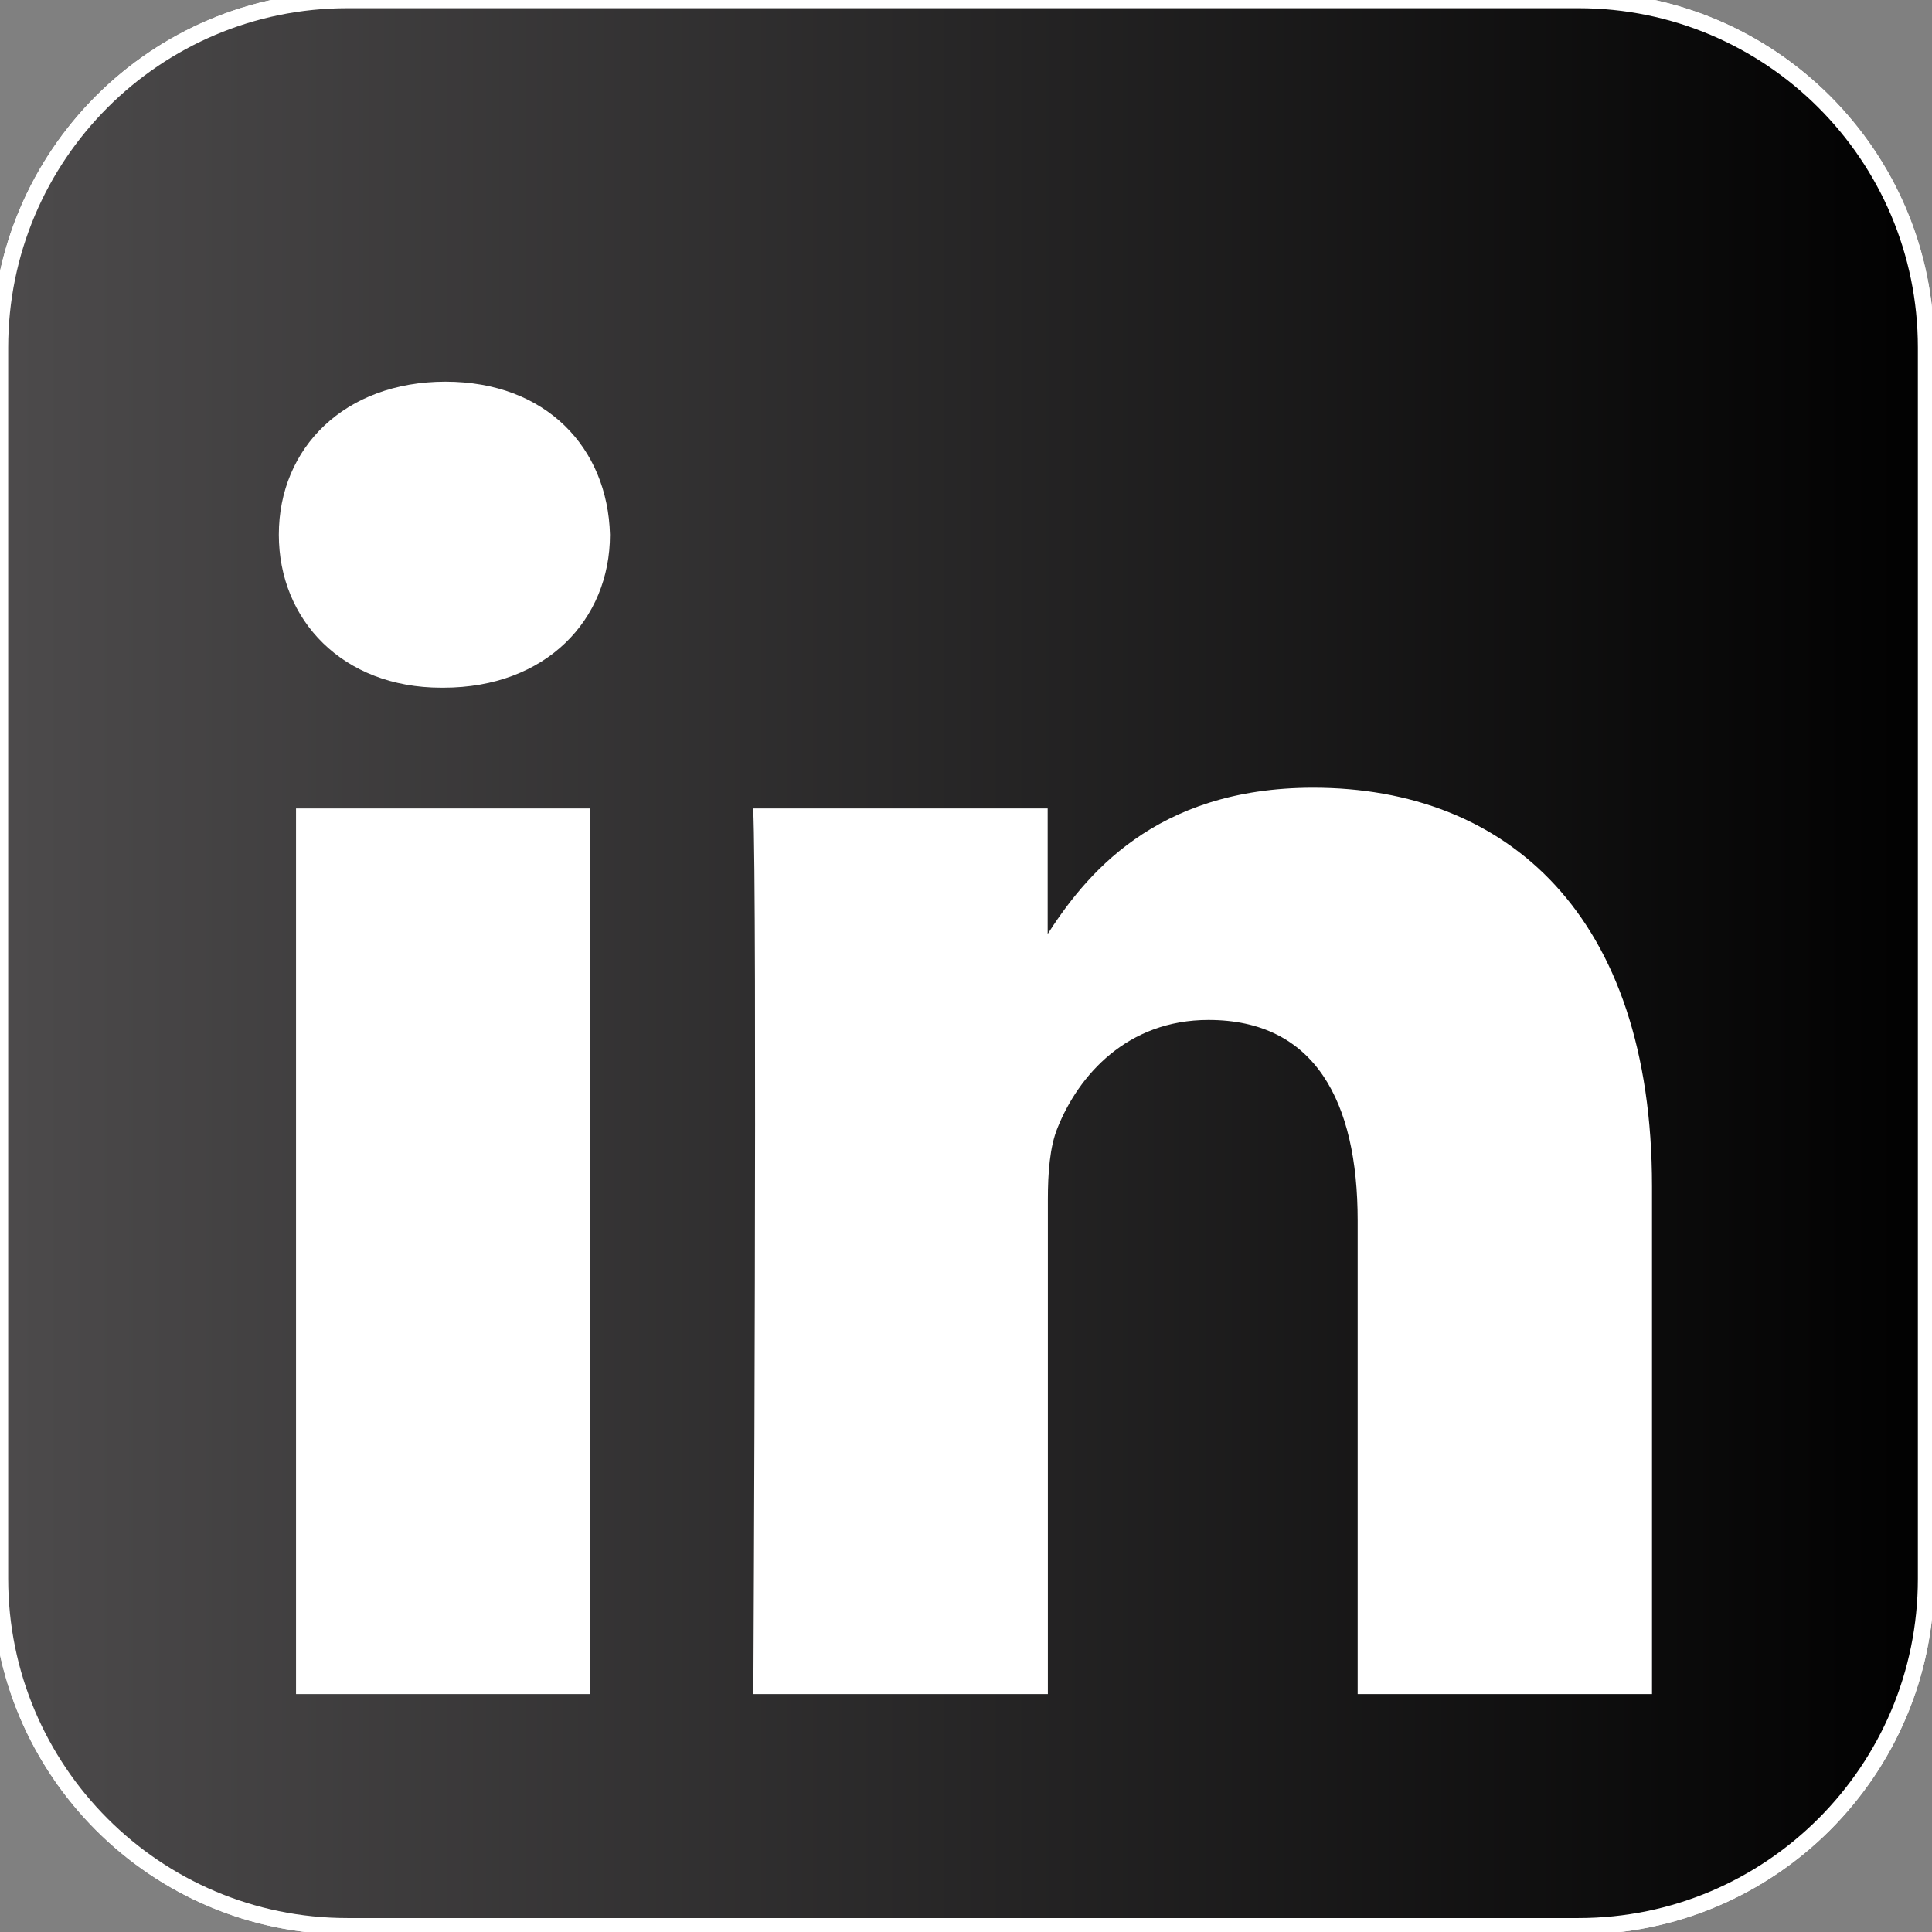
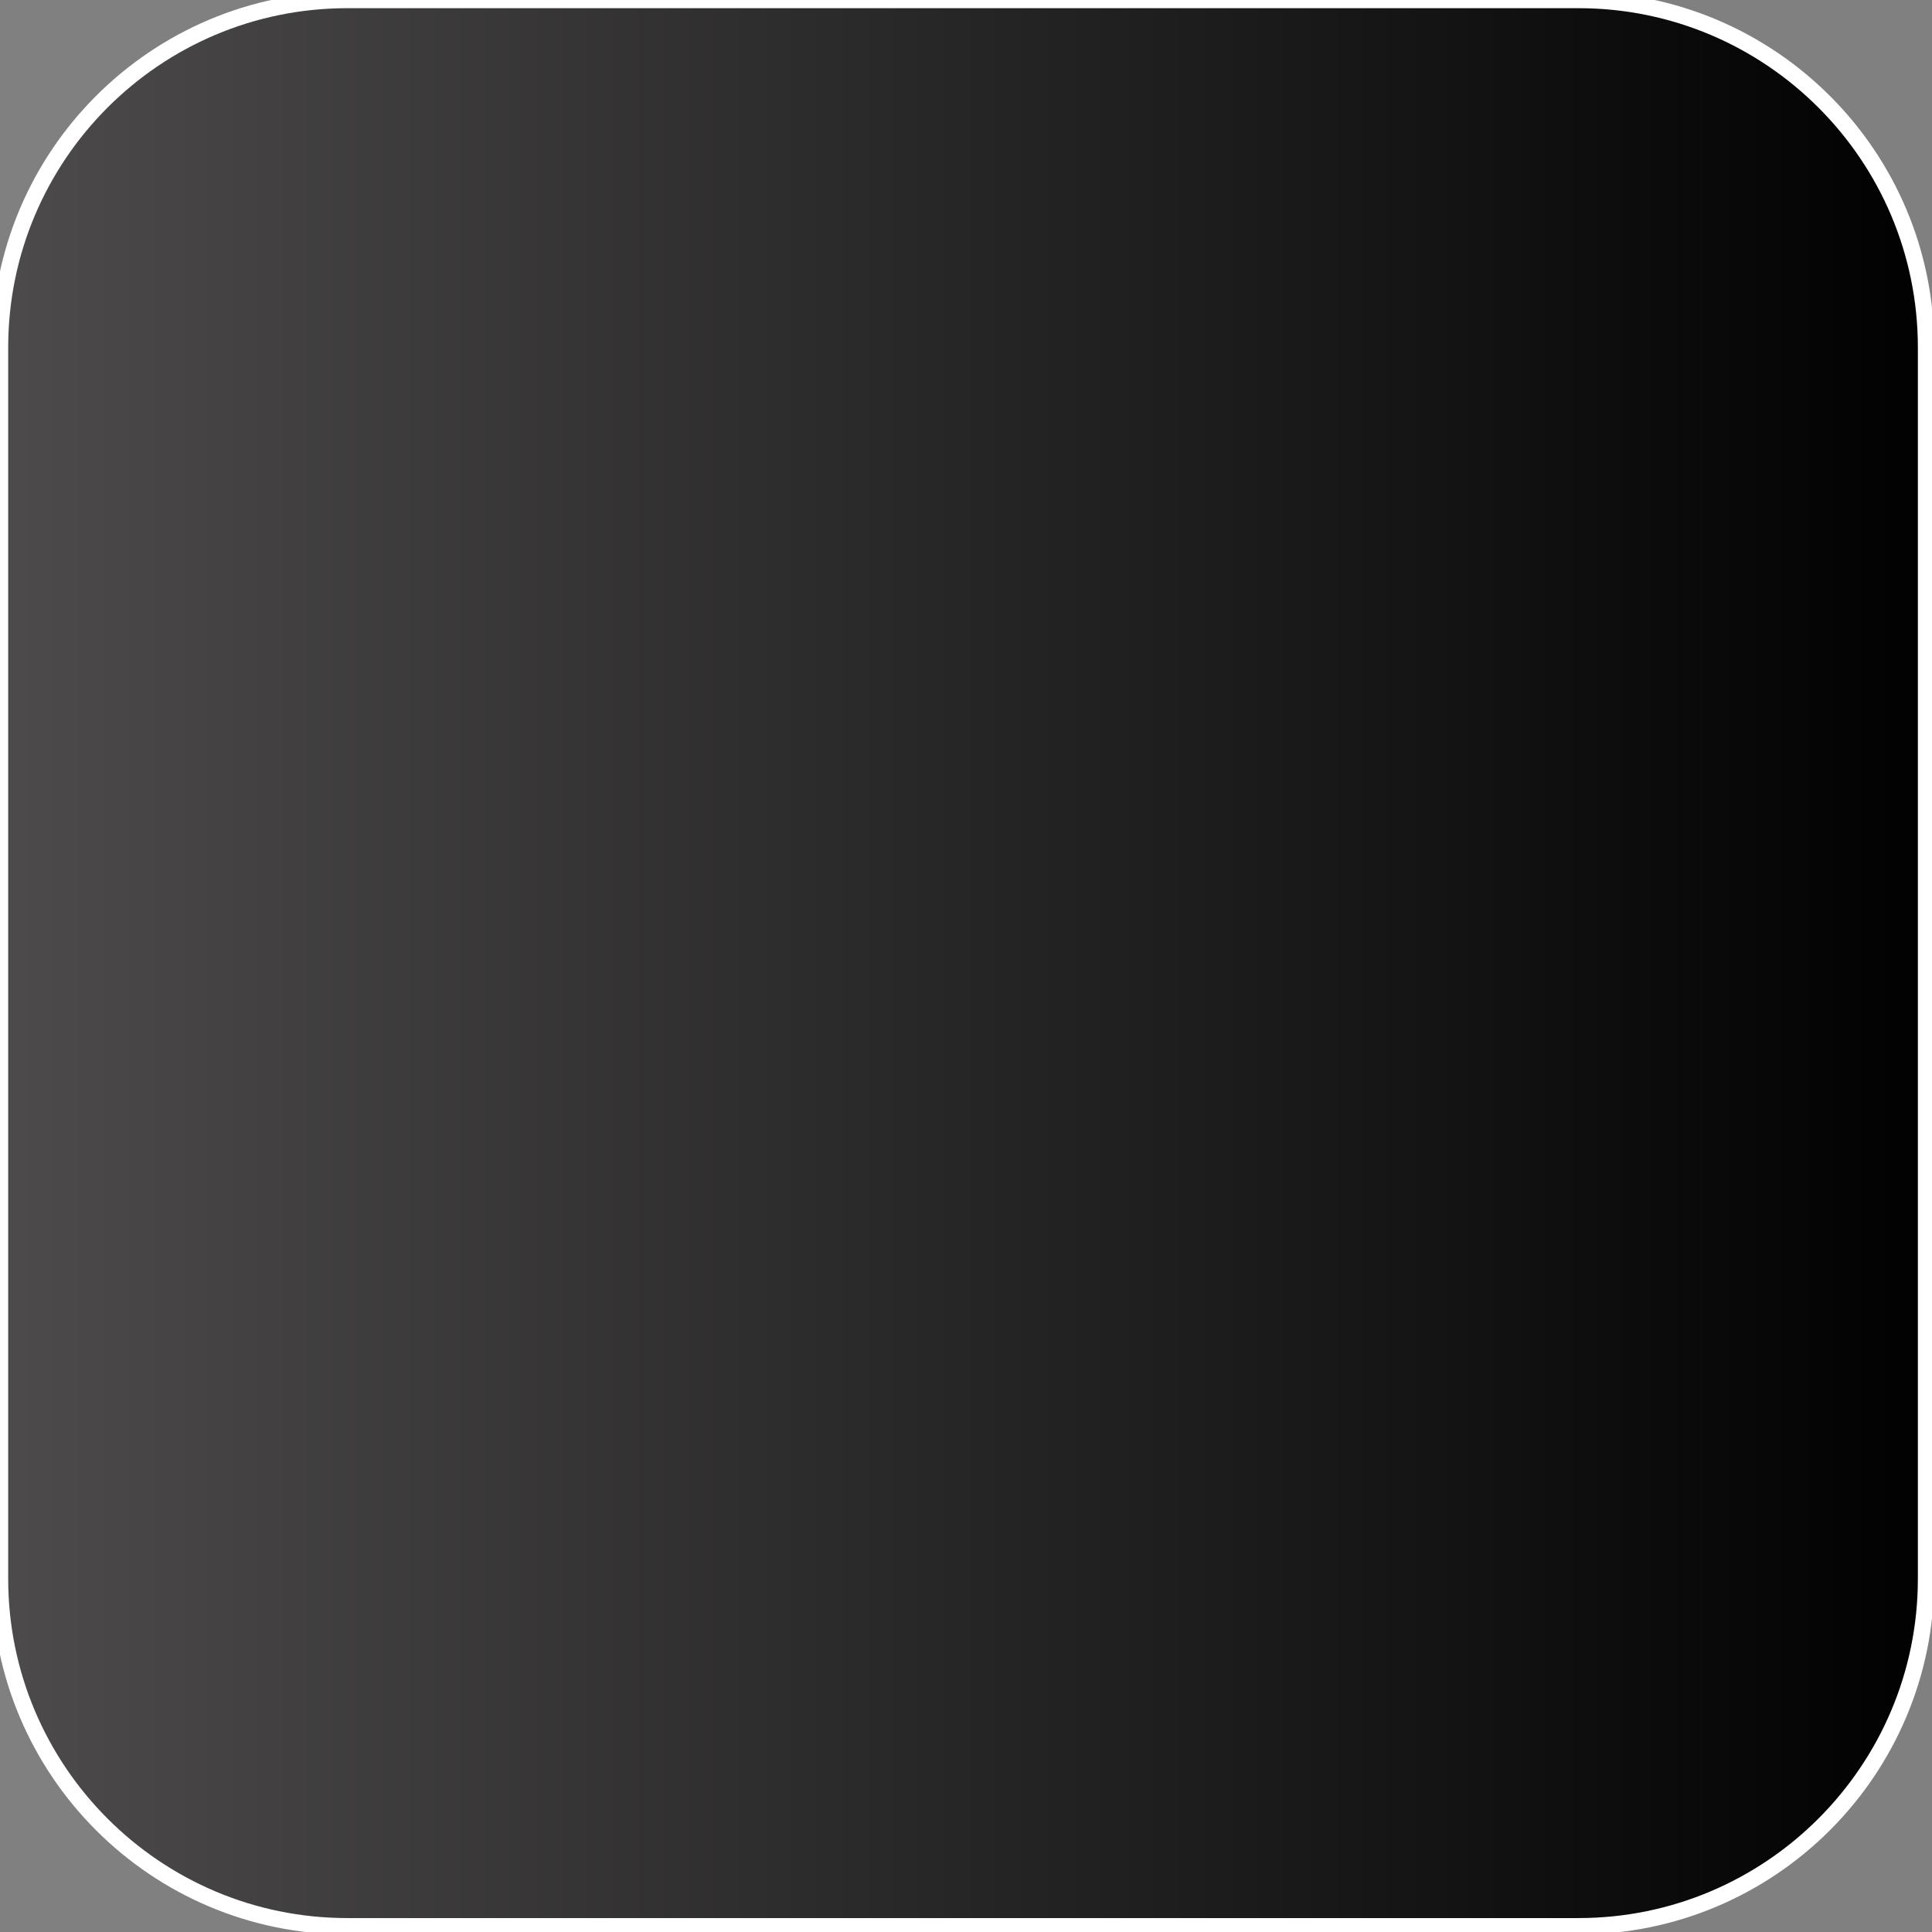
<svg xmlns="http://www.w3.org/2000/svg" width="40px" height="40px" viewBox="0 0 40 40" version="1.1">
  <rect x="0" y="0" width="40" height="40" fill="#808080" stroke="none" />
  <defs>
    <linearGradient id="linear0" gradientUnits="userSpaceOnUse" x1="-0" y1="0.5" x2="1" y2="0.5" gradientTransform="matrix(117.631,0,0,117.643,0,0)">
      <stop offset="0" style="stop-color:rgb(30.196%,29.412%,29.804%);stop-opacity:1;" />
      <stop offset="0.994" style="stop-color:rgb(0.392%,0.392%,0.392%);stop-opacity:1;" />
      <stop offset="1" style="stop-color:rgb(0.392%,0.392%,0.392%);stop-opacity:1;" />
    </linearGradient>
    <linearGradient id="linear1" gradientUnits="userSpaceOnUse" x1="-0" y1="0.5" x2="1" y2="0.5" gradientTransform="matrix(117.631,0,0,117.643,0,0)">
      <stop offset="0" style="stop-color:rgb(30.196%,29.412%,29.804%);stop-opacity:1;" />
      <stop offset="0.994" style="stop-color:rgb(0.392%,0.392%,0.392%);stop-opacity:1;" />
      <stop offset="1" style="stop-color:rgb(0.392%,0.392%,0.392%);stop-opacity:1;" />
    </linearGradient>
  </defs>
  <g id="surface1">
    <path style="fill-rule:nonzero;fill:url(#linear0);stroke-width:1;stroke-linecap:butt;stroke-linejoin:miter;stroke:rgb(100%,100%,100%);stroke-opacity:1;stroke-miterlimit:10;" d="M 117.631 96.417 C 117.631 108.124 108.124 117.643 96.405 117.643 L 21.215 117.643 C 9.495 117.643 0 108.124 0 96.417 L 0 21.226 C 0 9.507 9.495 0 21.215 0 L 96.405 0 C 108.124 0 117.631 9.507 117.631 21.226 Z M 117.631 96.417 " transform="matrix(0.339,0,0,0.339,0,0)" />
-     <path style="fill-rule:nonzero;fill:url(#linear1);stroke-width:1;stroke-linecap:butt;stroke-linejoin:miter;stroke:rgb(100%,100%,100%);stroke-opacity:1;stroke-miterlimit:10;" d="M 117.631 96.417 C 117.631 108.124 108.124 117.643 96.405 117.643 L 21.215 117.643 C 9.495 117.643 0 108.124 0 96.417 L 0 21.226 C 0 9.507 9.495 0 21.215 0 L 96.405 0 C 108.124 0 117.631 9.507 117.631 21.226 Z M 117.631 96.417 " transform="matrix(0.339,0,0,0.339,0,0)" />
-     <path style=" stroke:none;fill-rule:nonzero;fill:rgb(100%,100%,100%);fill-opacity:1;" d="M 12.223 16.738 L 6.129 16.738 L 6.129 35.074 L 12.223 35.074 Z M 9.18 14.238 C 11.305 14.238 12.629 12.832 12.629 11.07 C 12.582 9.27 11.305 7.902 9.223 7.902 C 7.137 7.902 5.773 9.27 5.773 11.07 C 5.773 12.832 7.09 14.238 9.137 14.238 Z M 9.18 14.238 " />
-     <path style=" stroke:none;fill-rule:nonzero;fill:rgb(100%,100%,100%);fill-opacity:1;" d="M 15.598 35.074 L 21.695 35.074 L 21.695 24.832 C 21.695 24.293 21.734 23.742 21.895 23.352 C 22.332 22.258 23.34 21.117 25.02 21.117 C 27.223 21.117 28.109 22.801 28.109 25.27 L 28.109 35.074 L 34.203 35.074 L 34.203 24.562 C 34.203 18.938 31.195 16.309 27.188 16.309 C 23.898 16.309 22.449 18.145 21.652 19.398 L 21.691 19.398 L 21.691 16.738 L 15.594 16.738 C 15.68 18.457 15.598 35.074 15.598 35.074 " />
  </g>
</svg>